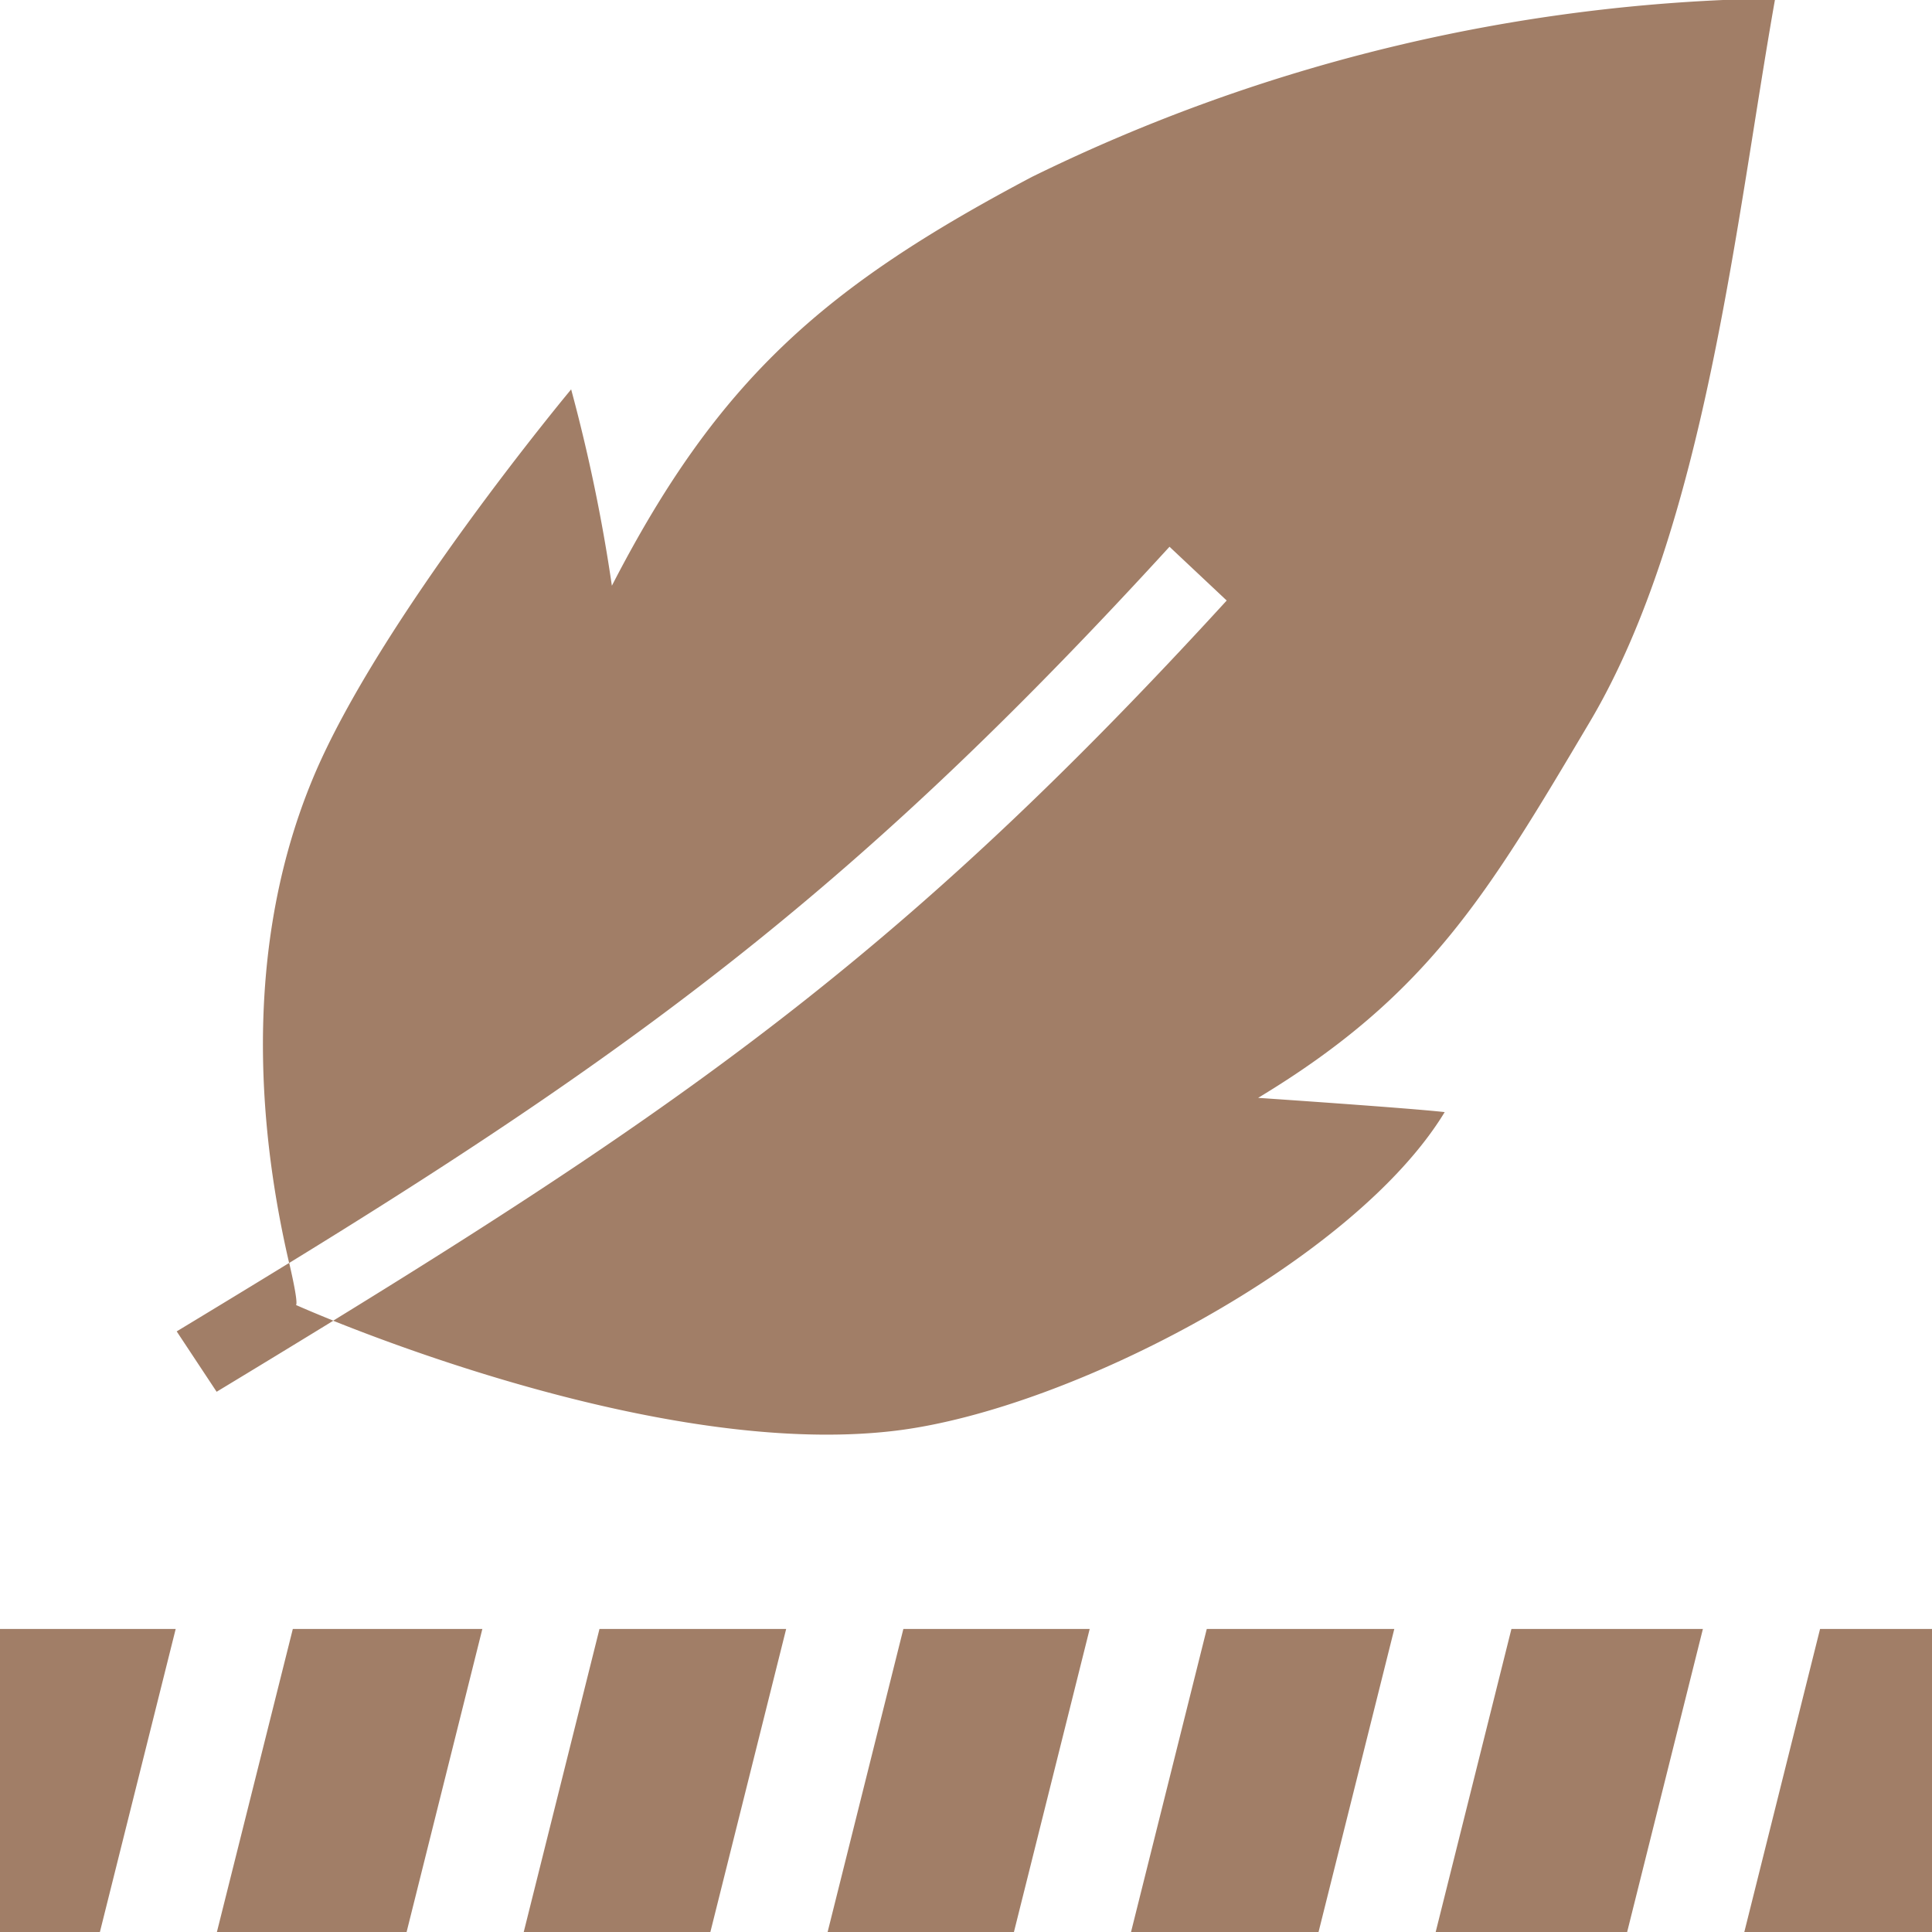
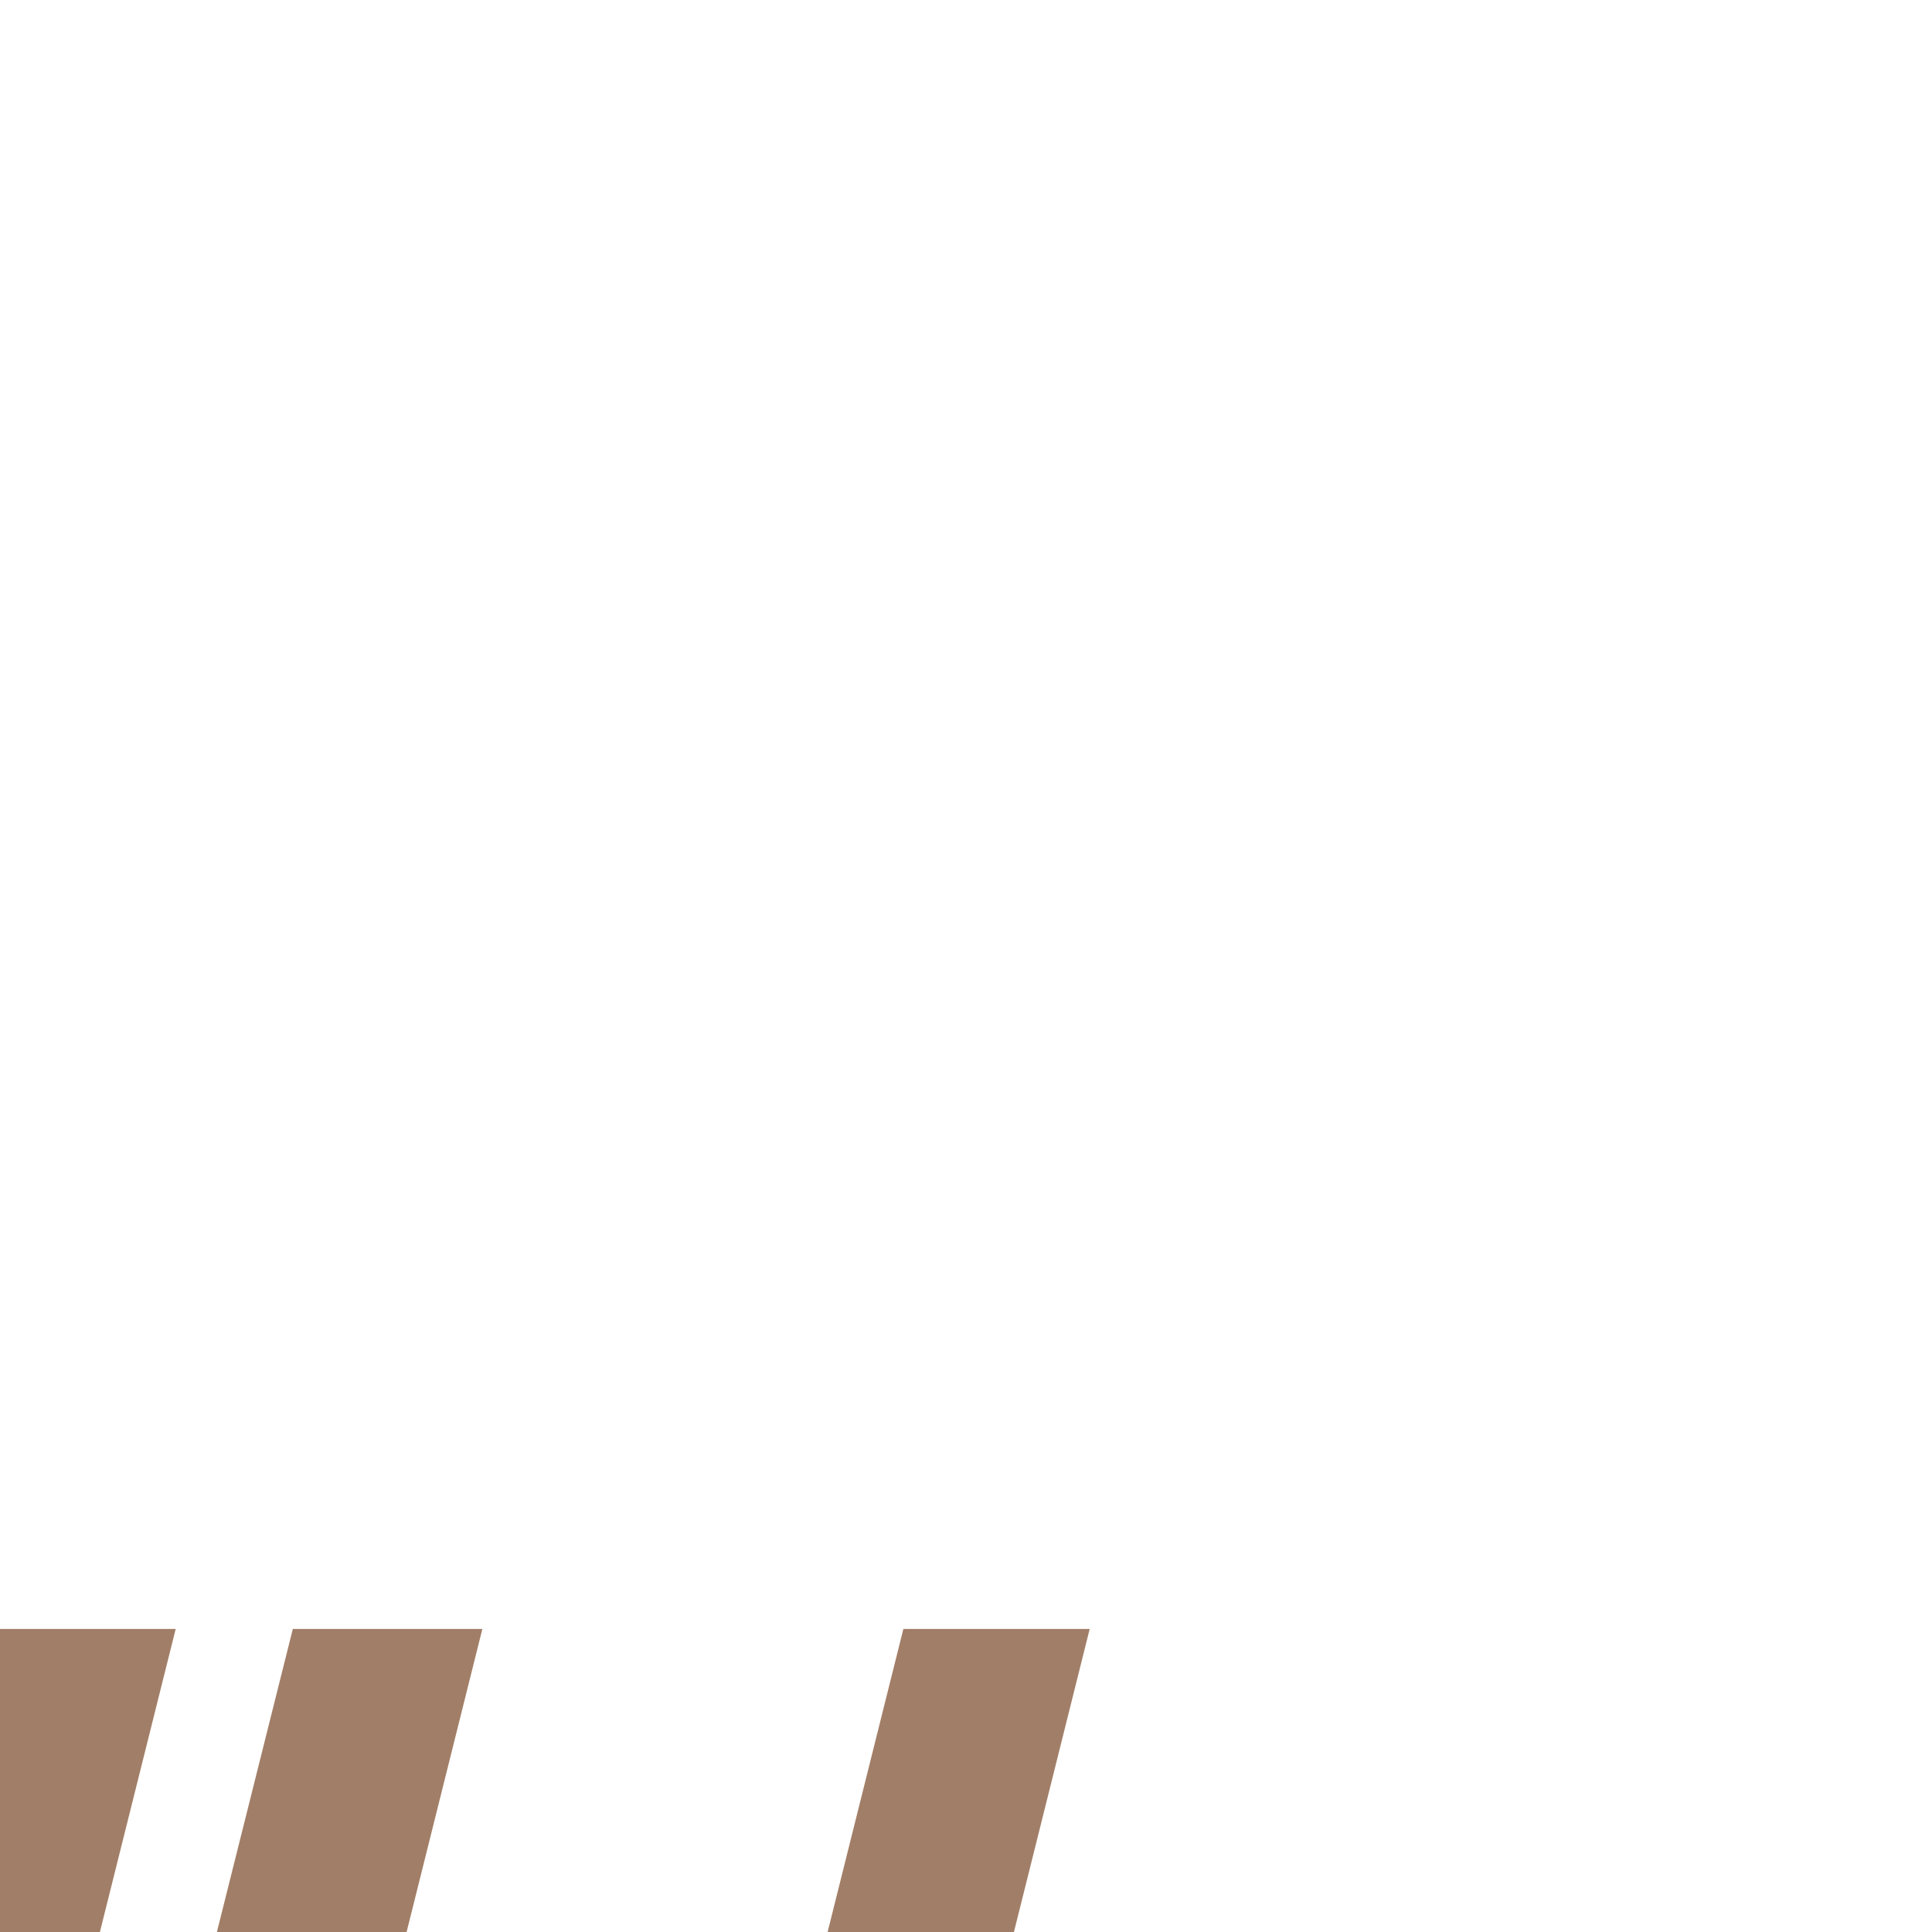
<svg xmlns="http://www.w3.org/2000/svg" width="48" height="48" viewBox="0 0 48 48">
  <defs>
    <clipPath id="clip-Ligereza_sin_sacrificar_resistencia">
      <rect width="48" height="48" />
    </clipPath>
  </defs>
  <g id="Ligereza_sin_sacrificar_resistencia" data-name="Ligereza sin sacrificar resistencia" clip-path="url(#clip-Ligereza_sin_sacrificar_resistencia)">
    <g id="ligero" transform="translate(-0.206 -0.038)">
-       <path id="Trazado_31" data-name="Trazado 31" d="M77.421,17.974C80.3,13.118,81.055,5.466,82.027,0a43.28,43.28,0,0,0-18.47,4.435c-5.127,2.712-7.778,5-10.432,10.155a41.782,41.782,0,0,0-1.012-4.878s-4.777,5.727-6.416,9.664c-1.987,4.77-1.119,9.761-.591,12.04-.891.547-1.819,1.111-2.793,1.7l.992,1.5q1.513-.915,2.9-1.766c-.6-.242-.952-.4-.952-.4s.143.208-.145-1.034c9.2-5.647,14.524-9.764,21.871-17.794L68.4,14.958c-7.552,8.254-12.823,12.131-22.2,17.893,2.425.972,9,3.345,13.994,2.73,4.355-.536,11.391-4.235,13.622-7.913-.873-.1-4.635-.354-4.635-.354C73.393,24.774,74.871,22.274,77.421,17.974Z" transform="translate(-37.717)" fill="#a17e67" />
      <g id="Grupo_50" data-name="Grupo 50" transform="translate(0.206 40.509)">
-         <path id="Trazado_32" data-name="Trazado 32" d="M305.312,430.411h-4.659l-1.882,7.529h4.659Z" transform="translate(-270.671 -430.411)" fill="#a17e67" />
        <path id="Trazado_33" data-name="Trazado 33" d="M225.174,430.411h-4.629l-1.882,7.529h4.629Z" transform="translate(-198.101 -430.411)" fill="#a17e67" />
        <path id="Trazado_34" data-name="Trazado 34" d="M62.213,437.94l1.882-7.529H59.386L57.5,437.94Z" transform="translate(-52.111 -430.411)" fill="#a17e67" />
-         <path id="Trazado_35" data-name="Trazado 35" d="M144.983,430.411h-4.638l-1.882,7.529H143.1Z" transform="translate(-125.451 -430.411)" fill="#a17e67" />
-         <path id="Trazado_36" data-name="Trazado 36" d="M385.833,430.411h-4.757l-1.882,7.529h4.757Z" transform="translate(-343.525 -430.411)" fill="#a17e67" />
-         <path id="Trazado_37" data-name="Trazado 37" d="M462.541,430.411l-1.882,7.529h4.663v-7.529Z" transform="translate(-417.322 -430.411)" fill="#a17e67" />
        <path id="Trazado_38" data-name="Trazado 38" d="M4.571,430.411H.206v7.529H2.688Z" transform="translate(-0.206 -430.411)" fill="#a17e67" />
      </g>
    </g>
  </g>
</svg>